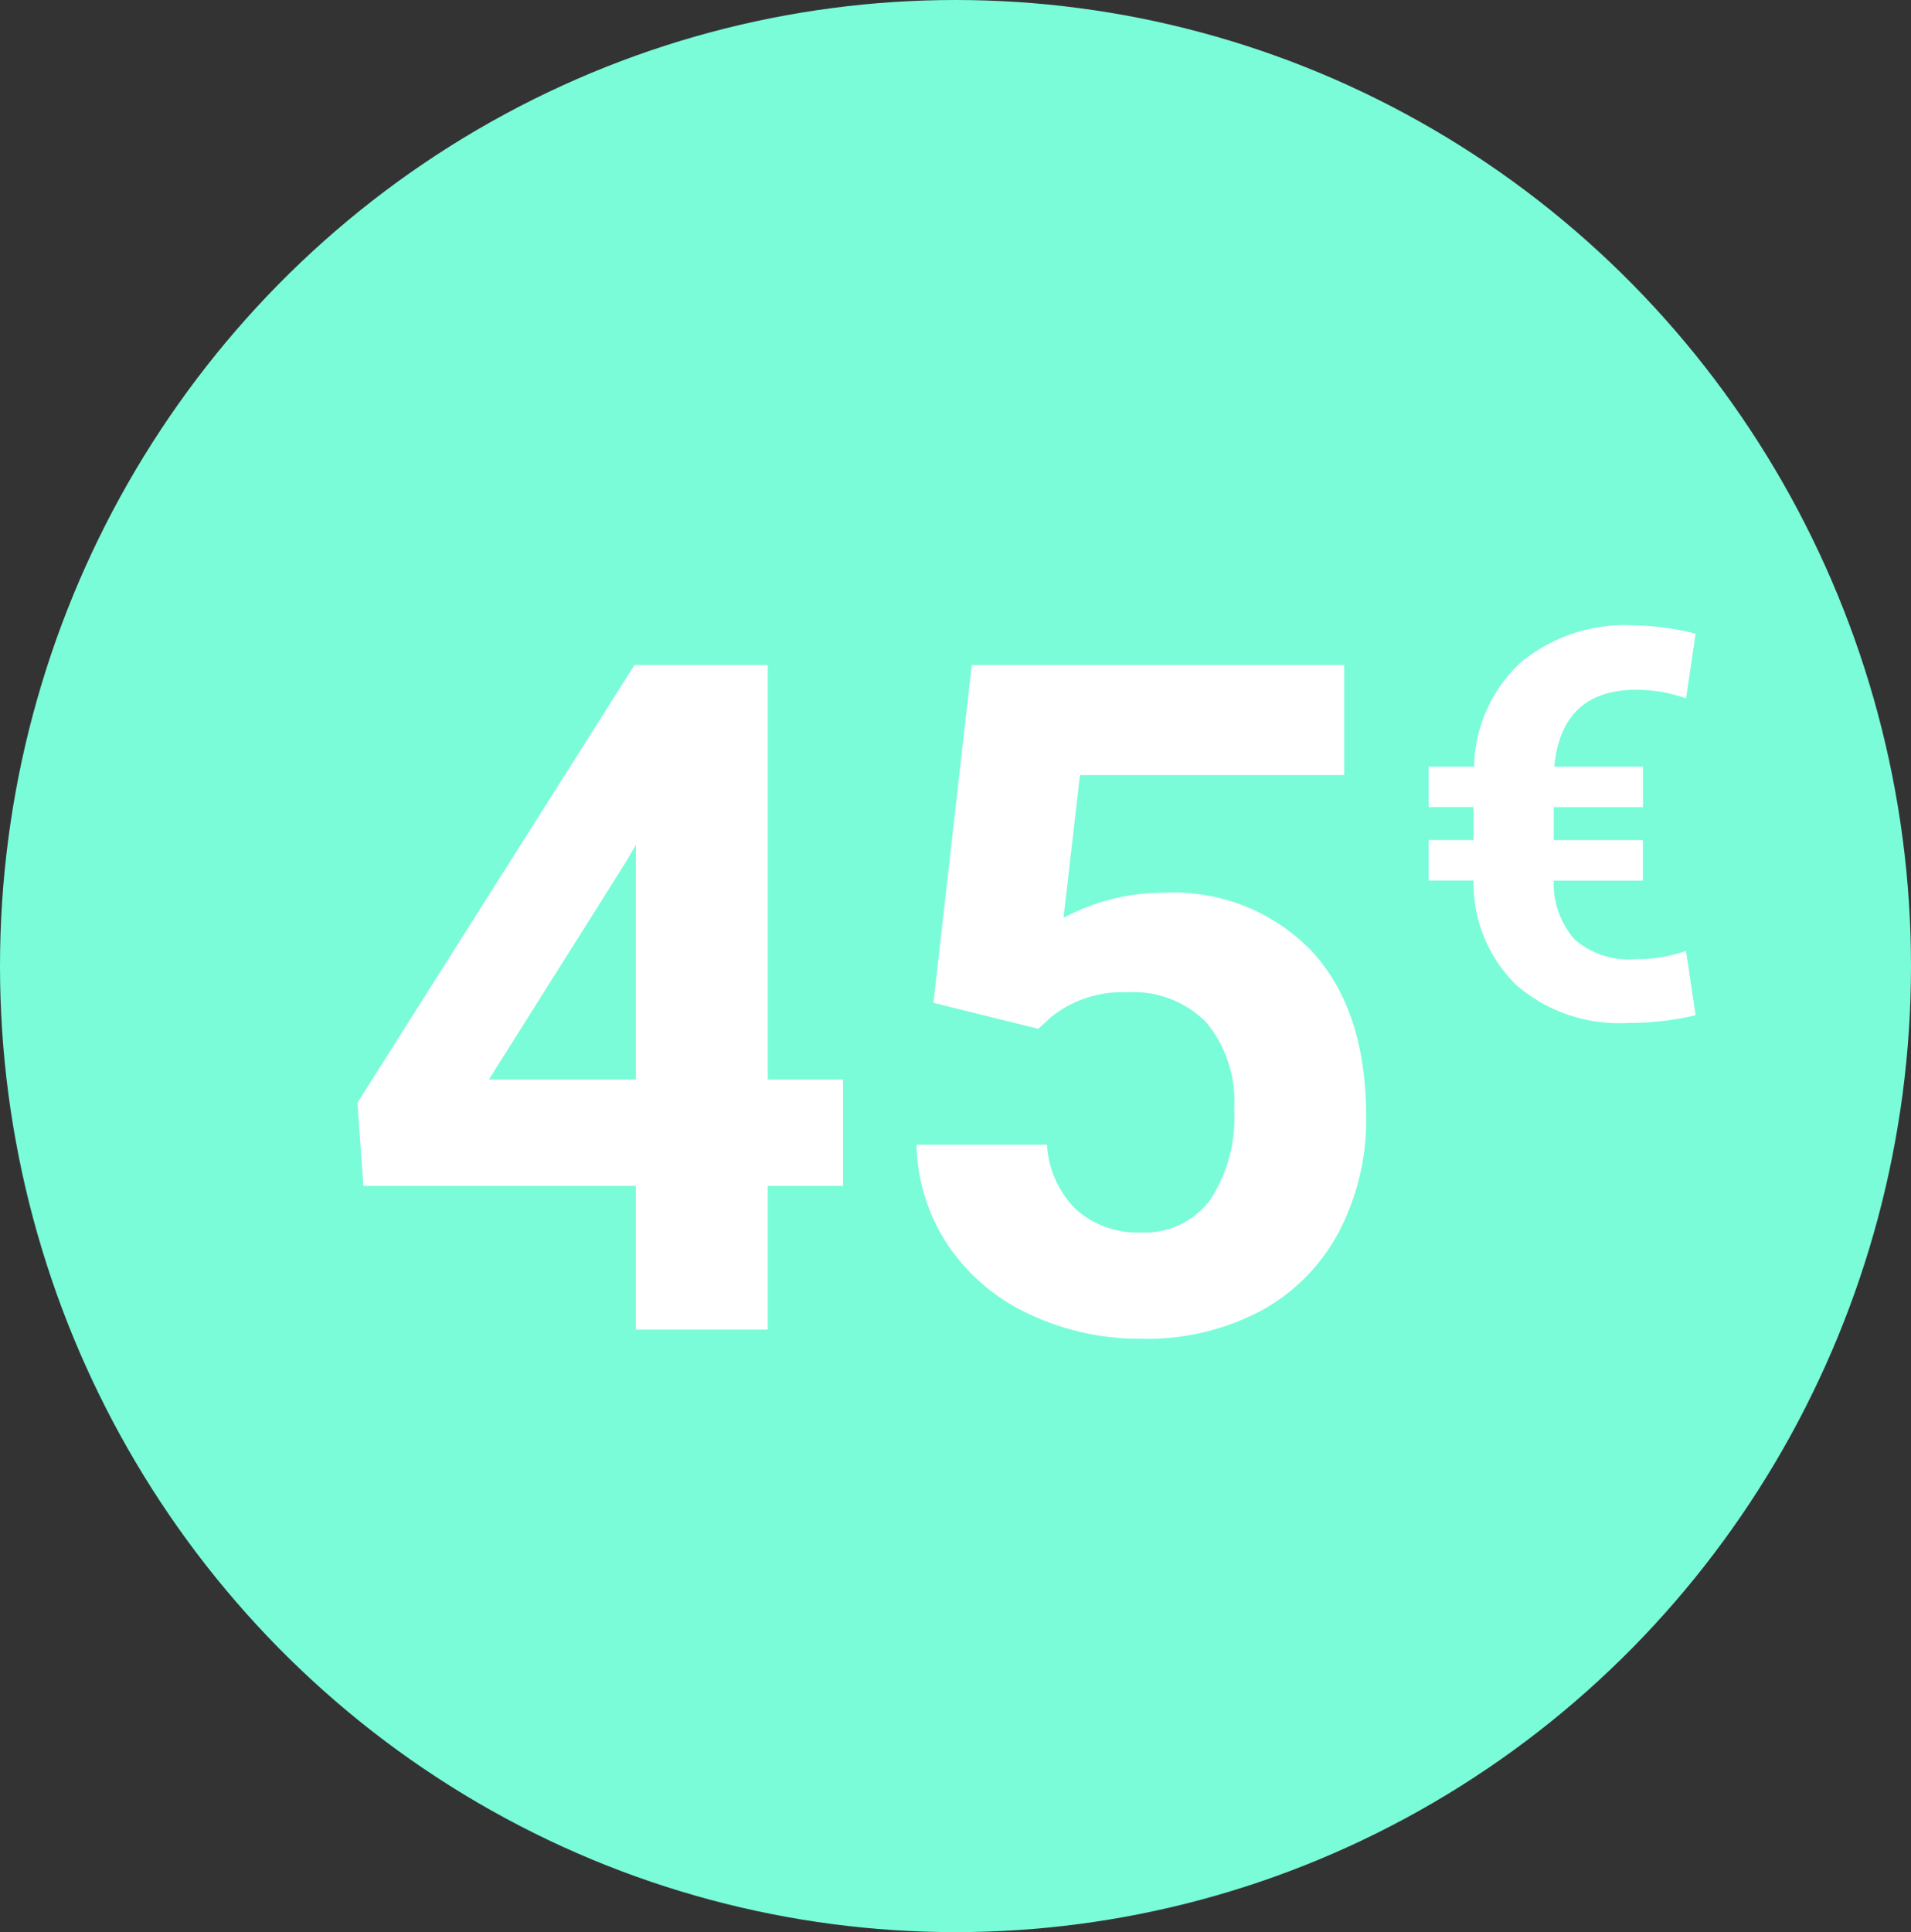
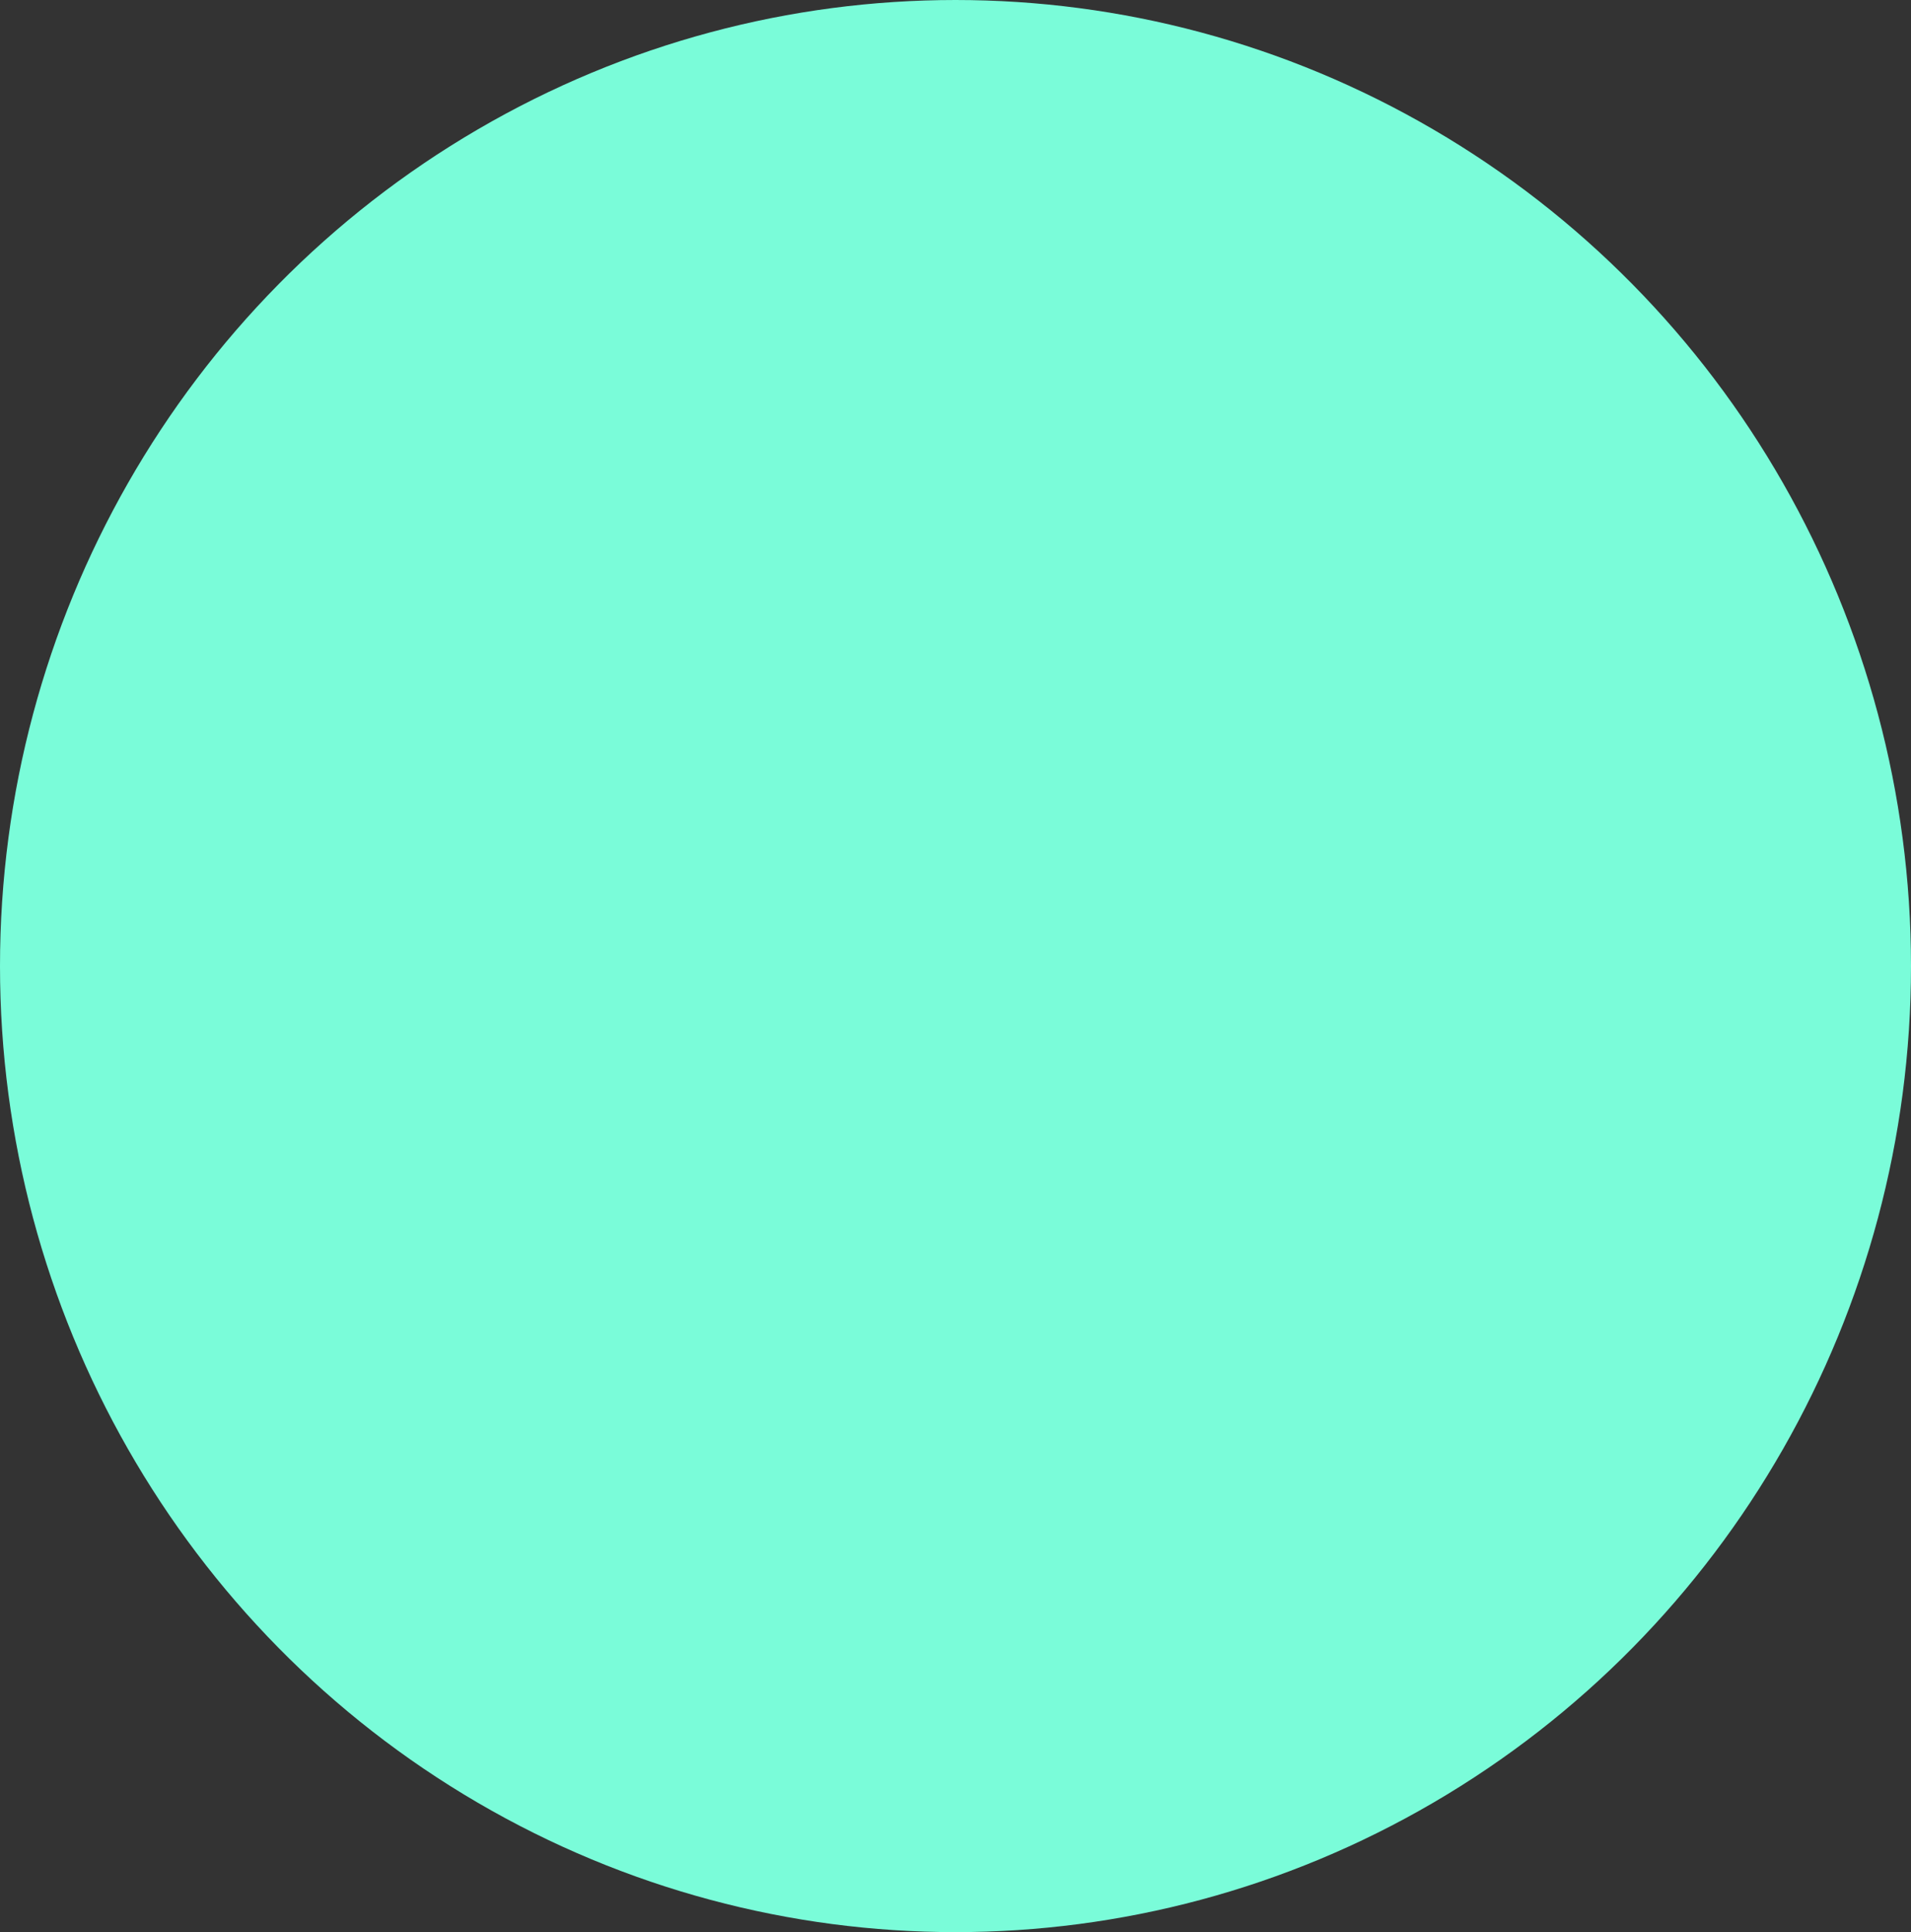
<svg xmlns="http://www.w3.org/2000/svg" width="92" height="93" viewBox="0 0 92 93">
  <rect x="0" y="0" width="92" height="93" fill="#333333" stroke="none" />
  <g id="Groupe_394" data-name="Groupe 394" transform="translate(-666 -752.542)">
    <ellipse id="Ellipse_2" data-name="Ellipse 2" cx="46" cy="46.5" rx="46" ry="46.5" transform="translate(666 752.542)" fill="#7afcd9" />
-     <path id="Tracé_165" data-name="Tracé 165" d="M20.962-12.041h3.625v5.12H20.962V0h-6.35V-6.921H1.494l-.286-4L14.546-31.992h6.416Zm-13.425,0h7.075V-23.335l-.417.725Zm21.4-3.691,1.846-16.26h17.93v5.3H35.991L35.2-19.819a10.068,10.068,0,0,1,4.812-1.208,9.221,9.221,0,0,1,7.163,2.834q2.593,2.834,2.593,7.932a11.6,11.6,0,0,1-1.307,5.548,9.228,9.228,0,0,1-3.746,3.8A11.7,11.7,0,0,1,38.958.439,12.419,12.419,0,0,1,33.574-.736a9.549,9.549,0,0,1-3.922-3.307A9.013,9.013,0,0,1,28.125-8.9h6.284A4.694,4.694,0,0,0,35.8-5.79a4.423,4.423,0,0,0,3.131,1.11,3.9,3.9,0,0,0,3.318-1.549,7.176,7.176,0,0,0,1.165-4.384,5.934,5.934,0,0,0-1.34-4.175,4.919,4.919,0,0,0-3.8-1.45,5.5,5.5,0,0,0-3.669,1.187l-.615.571Zm34.156-5.881H58.8a4.069,4.069,0,0,0,1.006,2.832,3.977,3.977,0,0,0,2.929.948,7.067,7.067,0,0,0,2.435-.4l.461,3.1a14.361,14.361,0,0,1-3.281.372,7.57,7.57,0,0,1-5.338-1.814,6.831,6.831,0,0,1-2.07-5.043H52.776v-1.948h2.166v-1.589H52.776V-27.1h2.192a7,7,0,0,1,2.249-5.018A7.861,7.861,0,0,1,62.607-33.9a13.267,13.267,0,0,1,3.025.4l-.461,3.114A7.328,7.328,0,0,0,62.8-30.8q-3.627,0-3.973,3.7h4.268v1.948H58.8v1.589h4.294Z" transform="translate(682 816.542)" fill="#fff" />
  </g>
</svg>